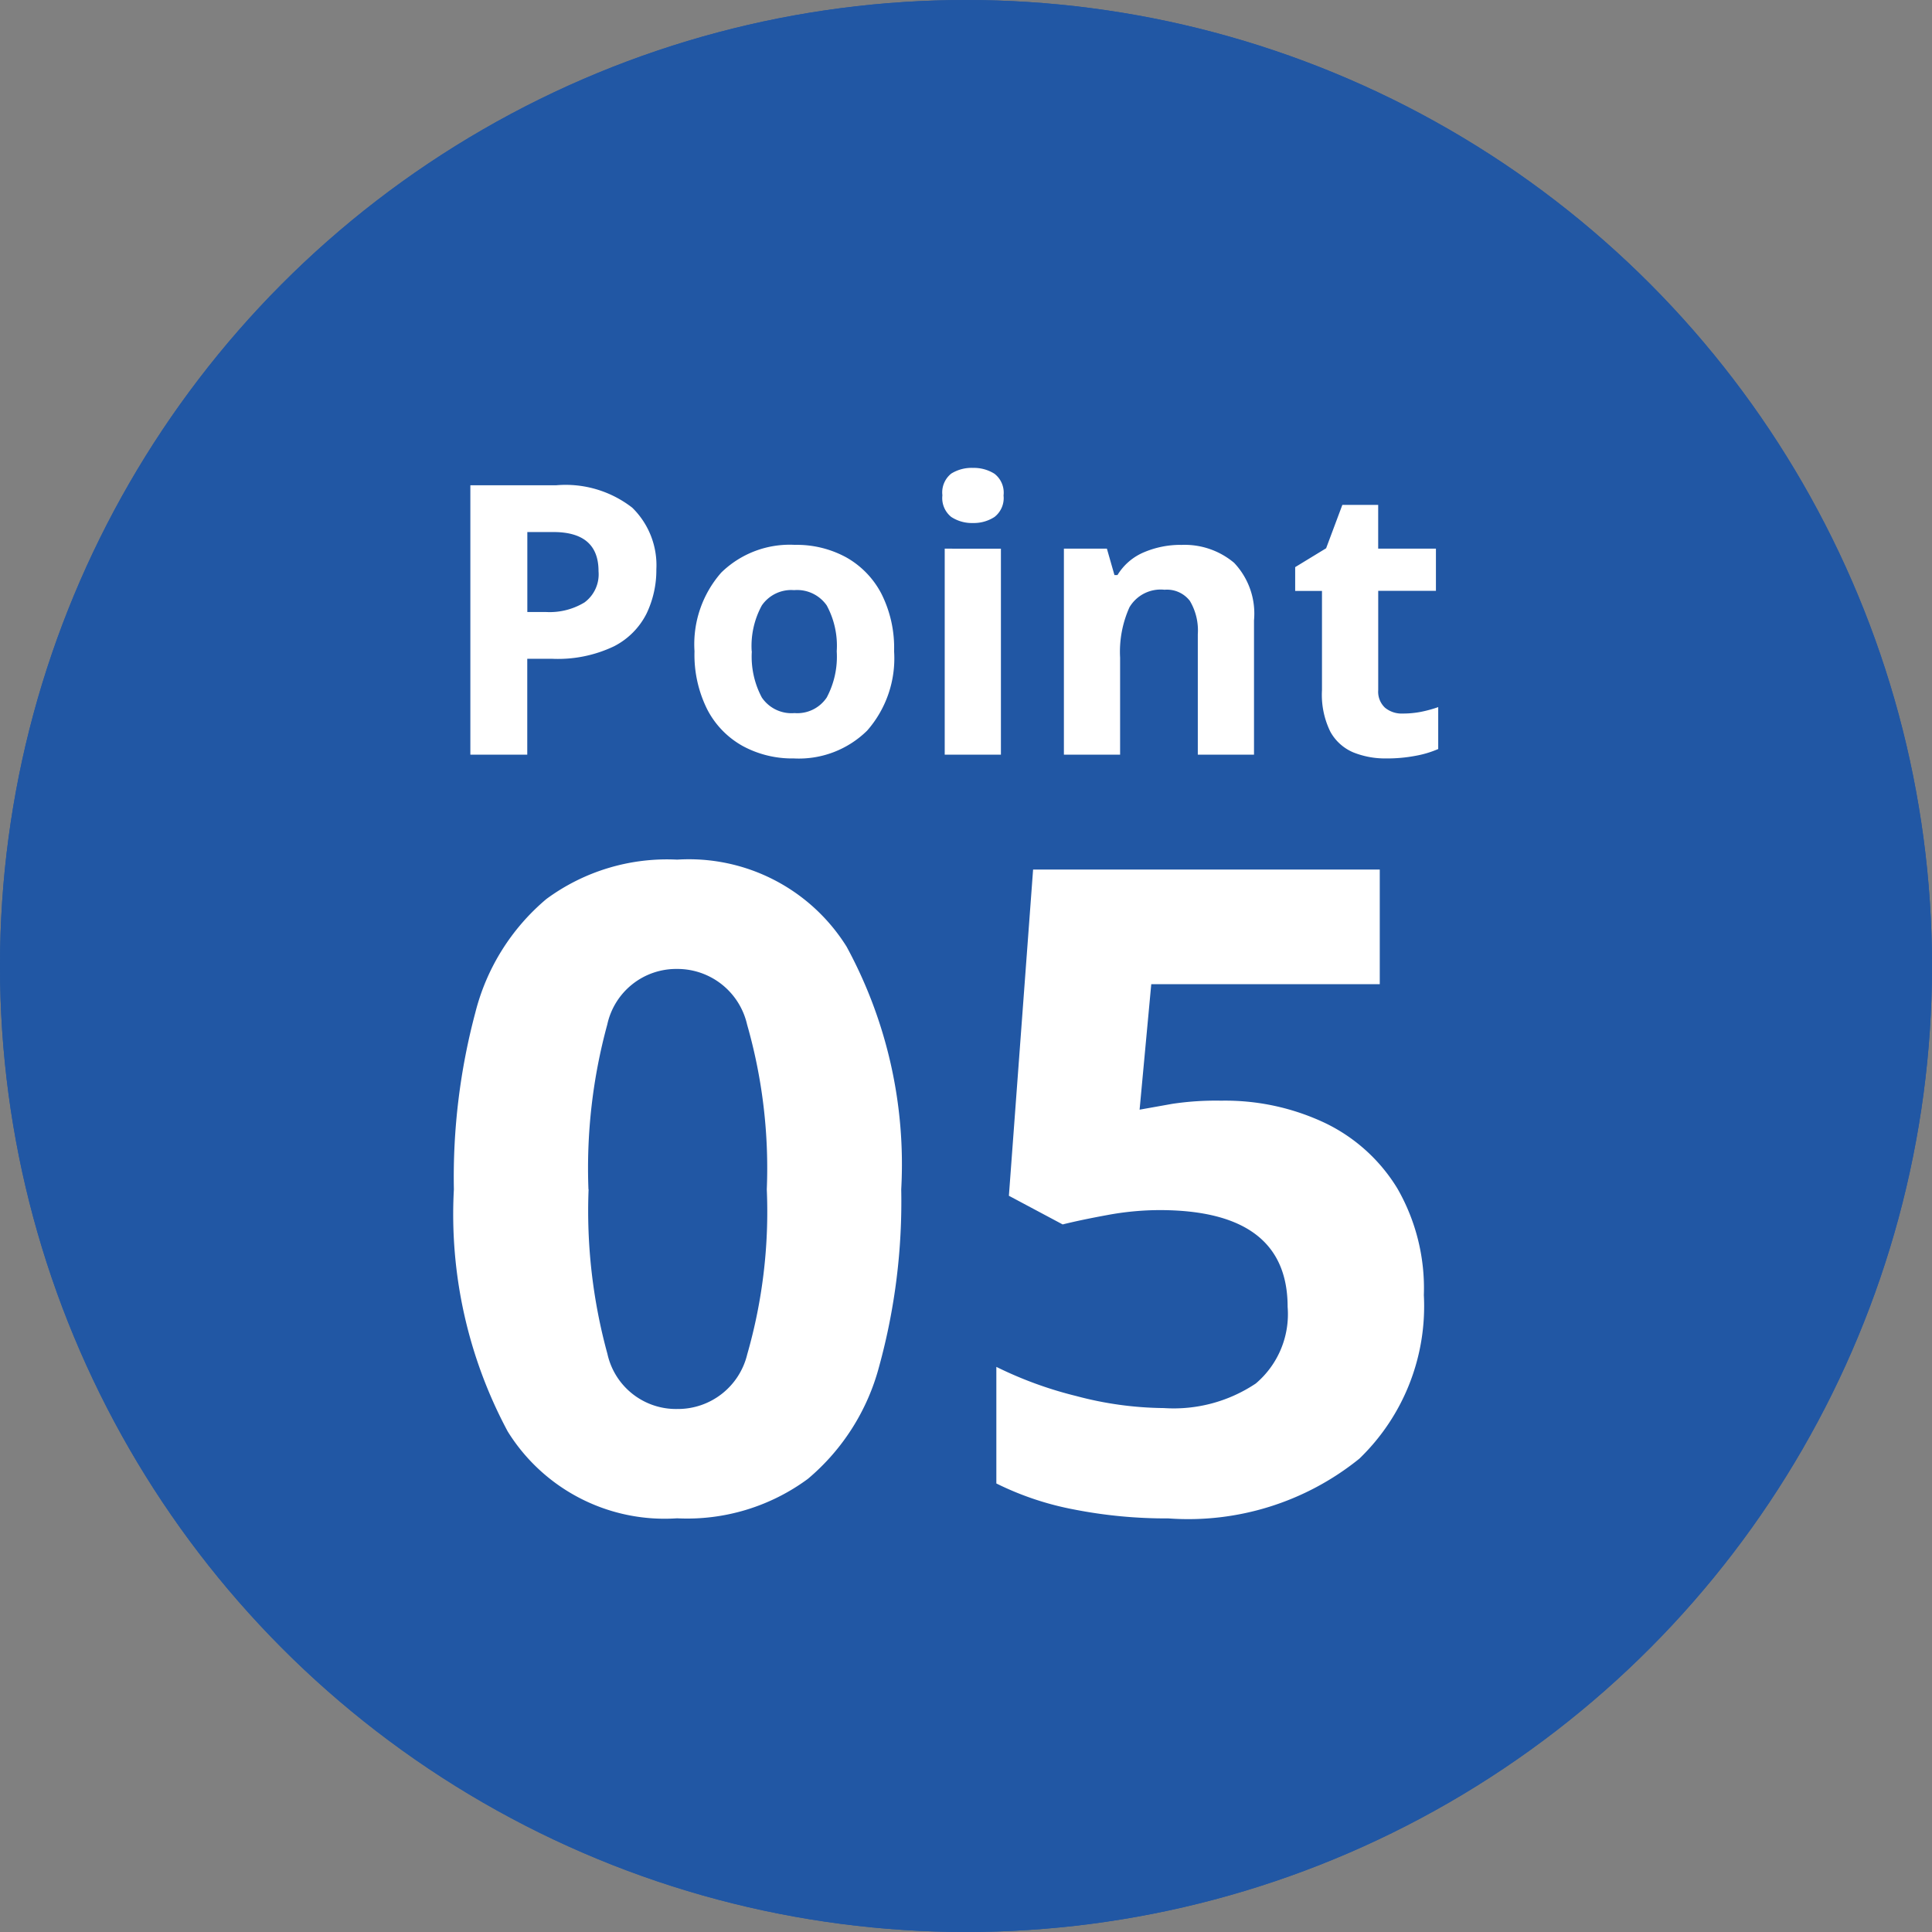
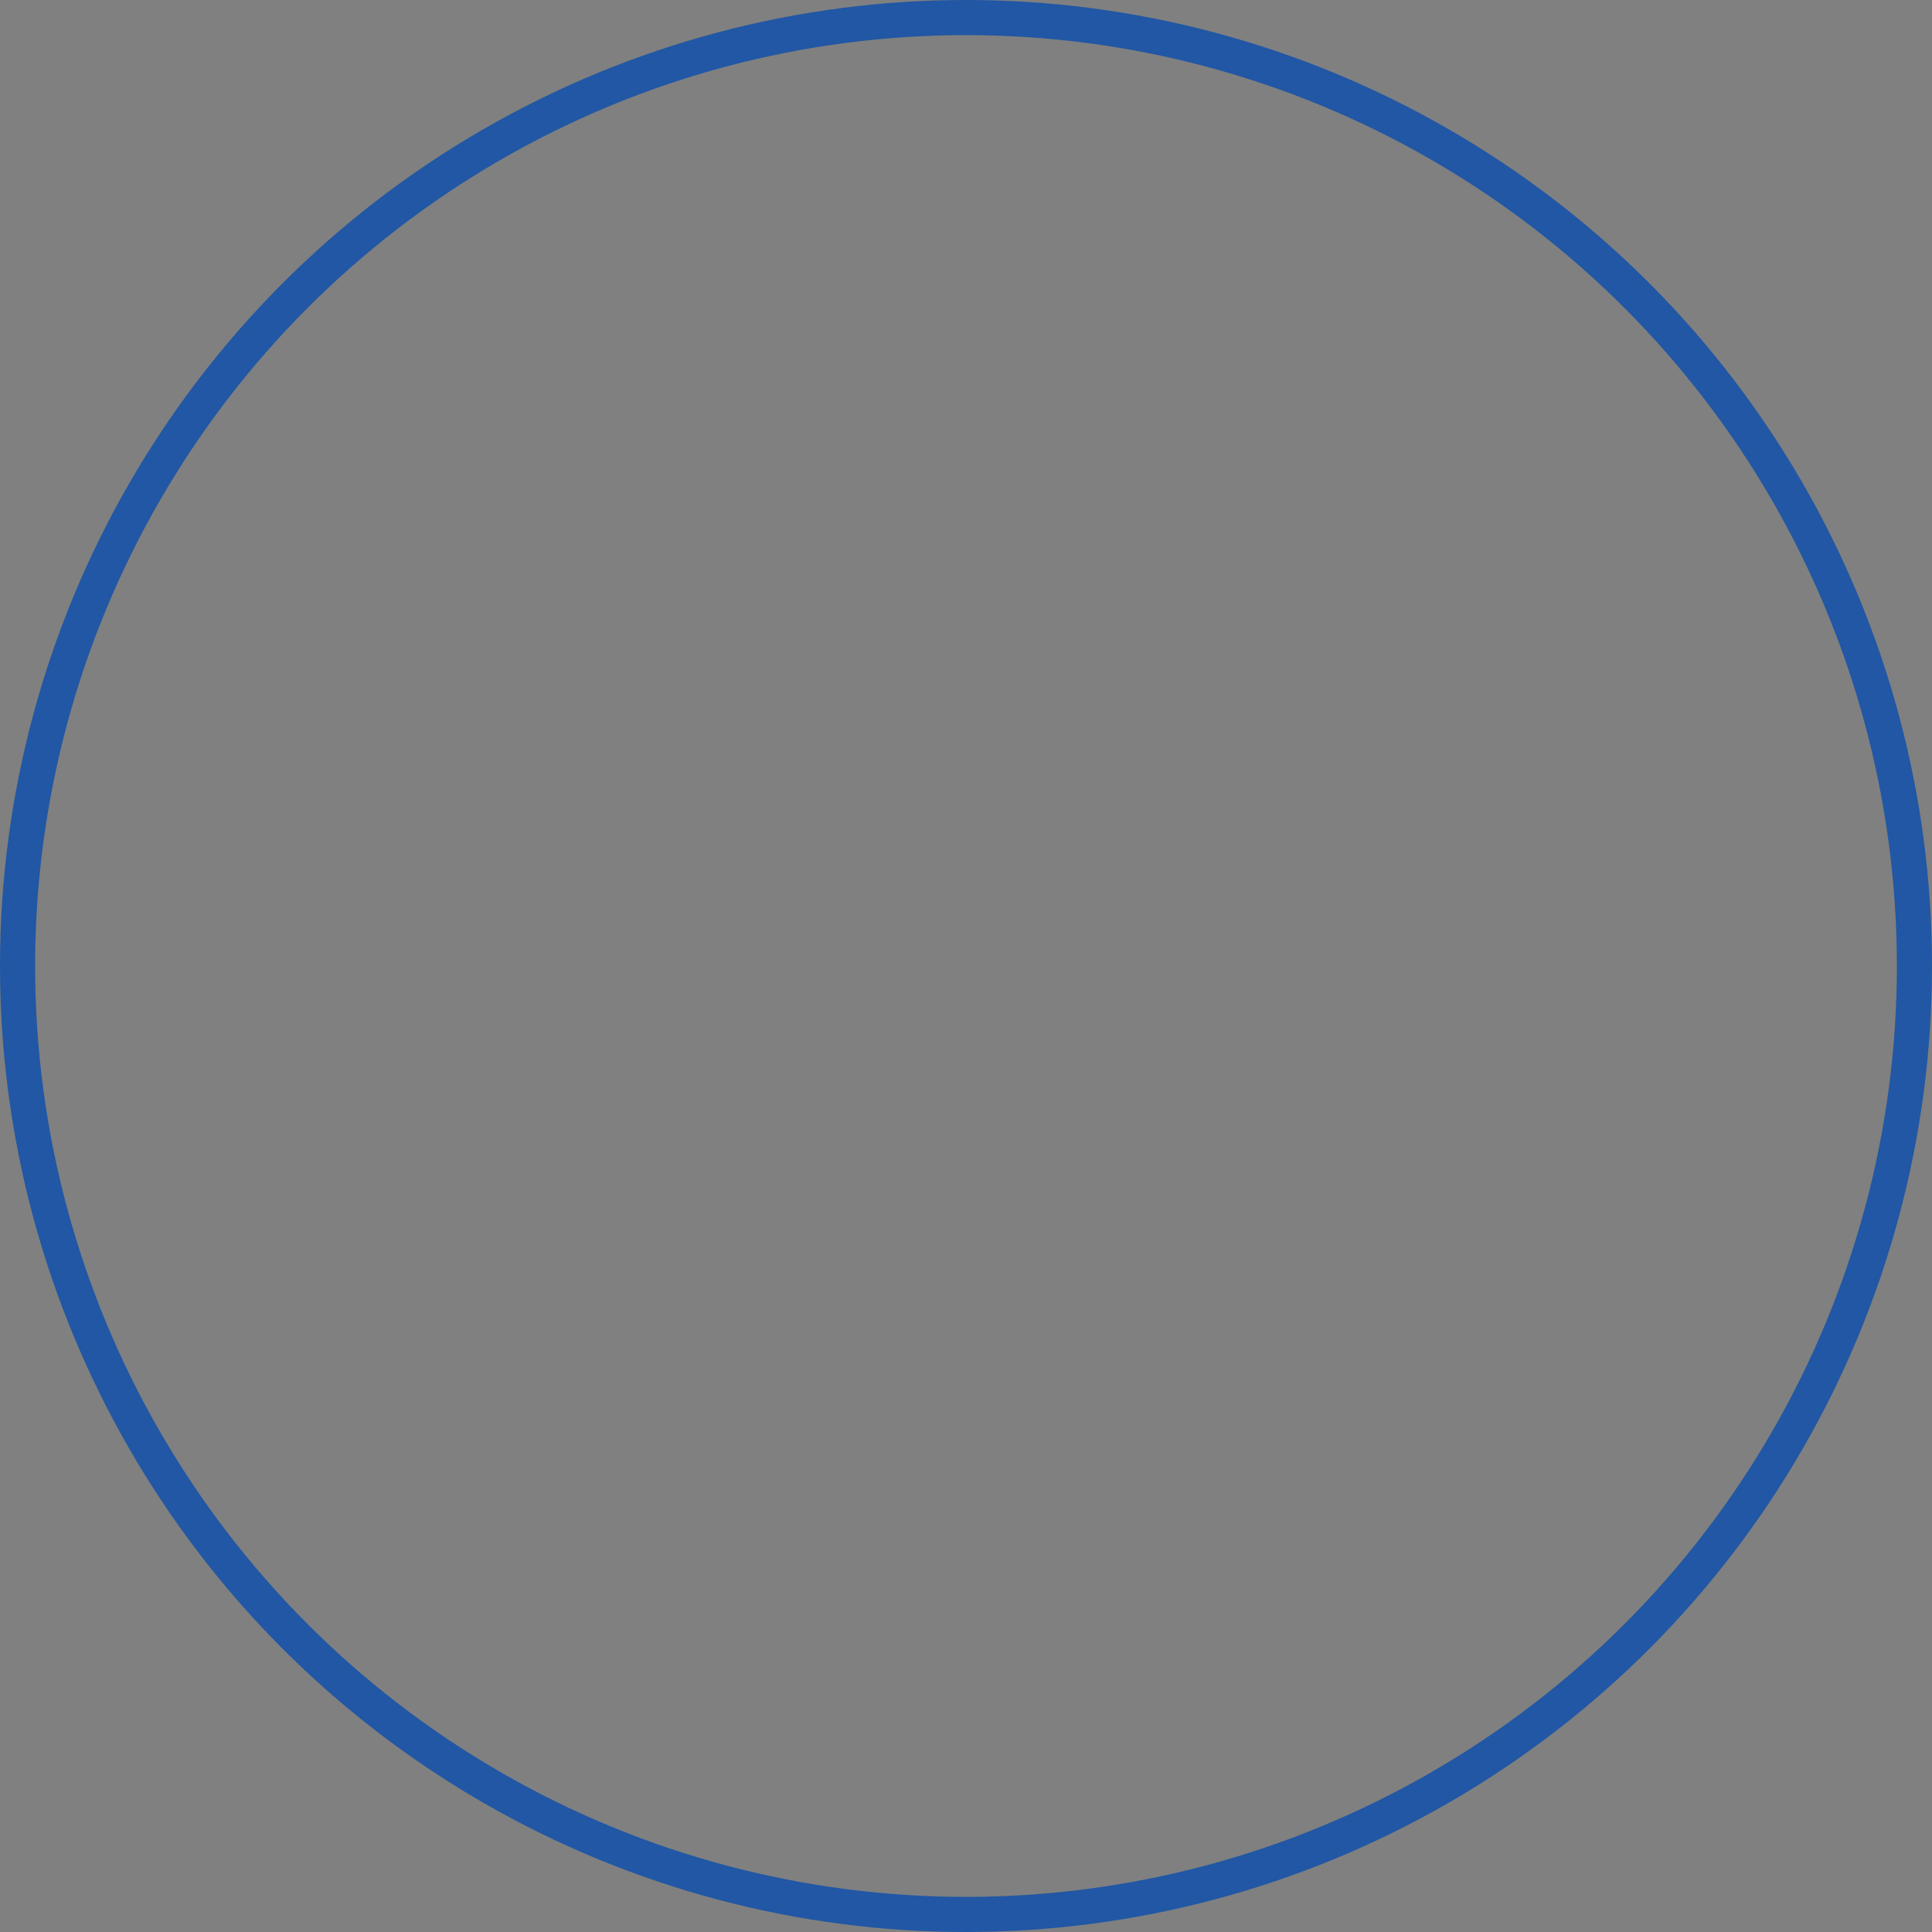
<svg xmlns="http://www.w3.org/2000/svg" width="55" height="55">
  <rect width="100%" height="100%" fill="#808080" stroke="none" />
  <g data-name="グループ 11211">
    <g data-name="楕円形 5" fill="#2157a4" stroke="#2157a4">
-       <circle cx="27.5" cy="27.5" r="27.5" stroke="none" />
      <circle cx="27.5" cy="27.5" r="27" fill="none" />
    </g>
-     <path data-name="パス 15069" d="M15.839 13.814a3.091 3.091 0 012.16.639 2.29 2.29 0 01.686 1.757 2.859 2.859 0 01-.279 1.257 2.108 2.108 0 01-.929.933 3.709 3.709 0 01-1.767.354h-.7v2.73h-1.62v-7.67zm-.086 1.332h-.741v2.277h.537a1.912 1.912 0 001.09-.273.994.994 0 00.4-.886q.003-1.118-1.286-1.118zm9.7 3.394a3.115 3.115 0 01-.768 2.26 2.77 2.77 0 01-2.086.791 2.95 2.95 0 01-1.456-.354 2.505 2.505 0 01-1.007-1.037 3.476 3.476 0 01-.365-1.66 3.089 3.089 0 01.762-2.24 2.787 2.787 0 012.095-.789 2.942 2.942 0 011.461.355 2.523 2.523 0 011 1.031 3.419 3.419 0 01.364 1.644zm-4.05 0a2.468 2.468 0 00.285 1.317 1.019 1.019 0 00.929.443 1.008 1.008 0 00.918-.443 2.468 2.468 0 00.285-1.316 2.409 2.409 0 00-.285-1.306 1.027 1.027 0 00-.929-.435 1.016 1.016 0 00-.918.435 2.409 2.409 0 00-.289 1.306zm6.296-5.22a1.1 1.1 0 01.612.167.68.68 0 01.258.618.681.681 0 01-.258.612 1.078 1.078 0 01-.612.172 1.072 1.072 0 01-.618-.172.688.688 0 01-.253-.617.686.686 0 01.252-.618 1.1 1.1 0 01.619-.162zm.795 2.3v5.864h-1.6v-5.865zm5.124-.107a2.184 2.184 0 011.515.51 2.1 2.1 0 01.566 1.637v3.824h-1.6v-3.427a1.641 1.641 0 00-.226-.951.822.822 0 00-.72-.317 1.031 1.031 0 00-1 .5 3.086 3.086 0 00-.266 1.434v2.761h-1.6v-5.865h1.224l.215.752h.086a1.614 1.614 0 01.768-.655 2.663 2.663 0 011.037-.205zm6.316 4.8a2.68 2.68 0 00.515-.048 3.618 3.618 0 00.494-.135v1.193a2.891 2.891 0 01-.644.193 4.308 4.308 0 01-.833.075 2.43 2.43 0 01-.94-.172 1.34 1.34 0 01-.655-.591 2.385 2.385 0 01-.237-1.181v-2.825h-.763v-.677l.881-.537.462-1.235h1.02v1.246h1.644v1.2h-1.643v2.828a.623.623 0 00.193.5.746.746 0 00.505.166zM25.656 33.86a17.7 17.7 0 01-.625 5.026 6.276 6.276 0 01-2.032 3.214 5.788 5.788 0 01-3.725 1.123 5.256 5.256 0 01-4.822-2.475 13.087 13.087 0 01-1.531-6.888 18.189 18.189 0 01.612-5.039 6.209 6.209 0 012.02-3.227 5.788 5.788 0 013.725-1.122 5.292 5.292 0 014.821 2.474 12.971 12.971 0 011.557 6.914zm-8.9 0a15.4 15.4 0 00.536 4.682 2 2 0 001.99 1.569 2.029 2.029 0 001.99-1.556 14.718 14.718 0 00.557-4.695 14.862 14.862 0 00-.561-4.694 2.034 2.034 0 00-1.99-1.582 2.008 2.008 0 00-1.99 1.582 15.527 15.527 0 00-.536 4.694zm18.012-2.526a6.638 6.638 0 012.959.638 4.886 4.886 0 012.054 1.862 5.7 5.7 0 01.753 3.036 6.025 6.025 0 01-1.837 4.656 7.751 7.751 0 01-5.434 1.7 13.579 13.579 0 01-2.692-.255 8.509 8.509 0 01-2.207-.74v-3.319a11.093 11.093 0 002.271.829 9.968 9.968 0 002.5.344 4.2 4.2 0 002.615-.7 2.586 2.586 0 00.906-2.181q0-2.755-3.648-2.755a8.2 8.2 0 00-1.48.14q-.765.14-1.276.268l-1.531-.816.689-9.286h9.869v3.263h-6.505l-.332 3.572.931-.166a8.33 8.33 0 011.391-.09z" fill="#fff" />
  </g>
</svg>